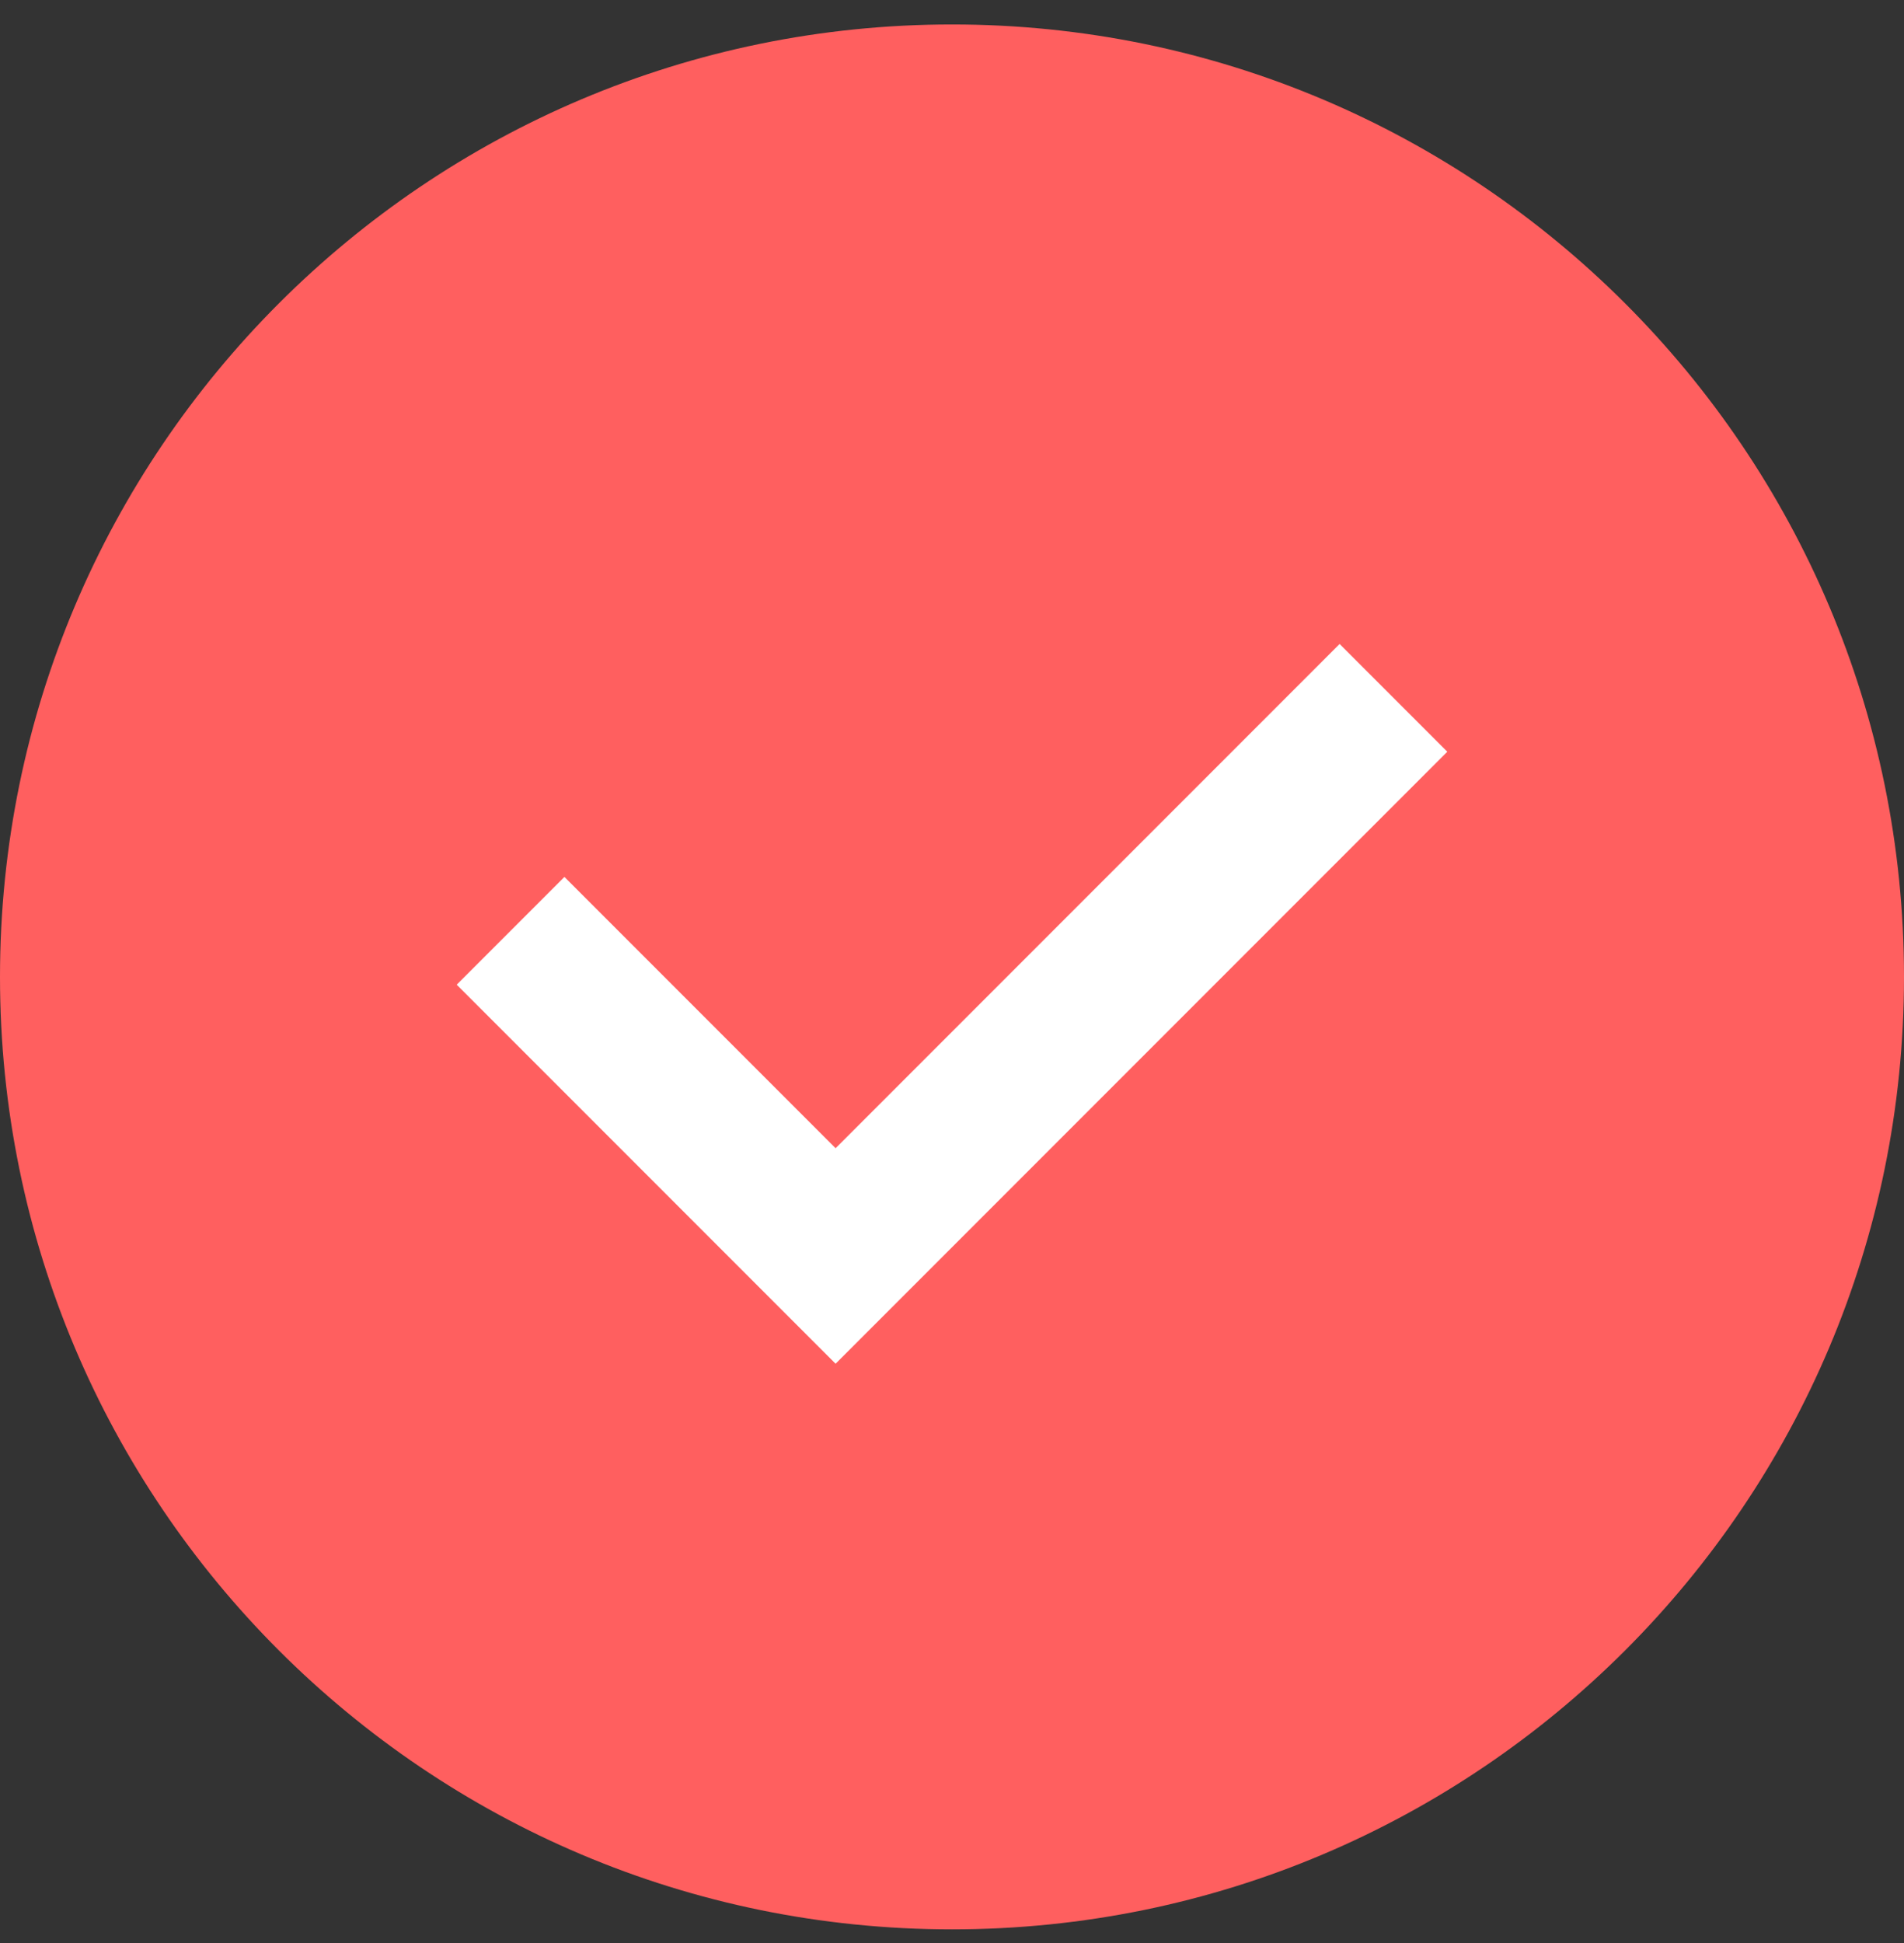
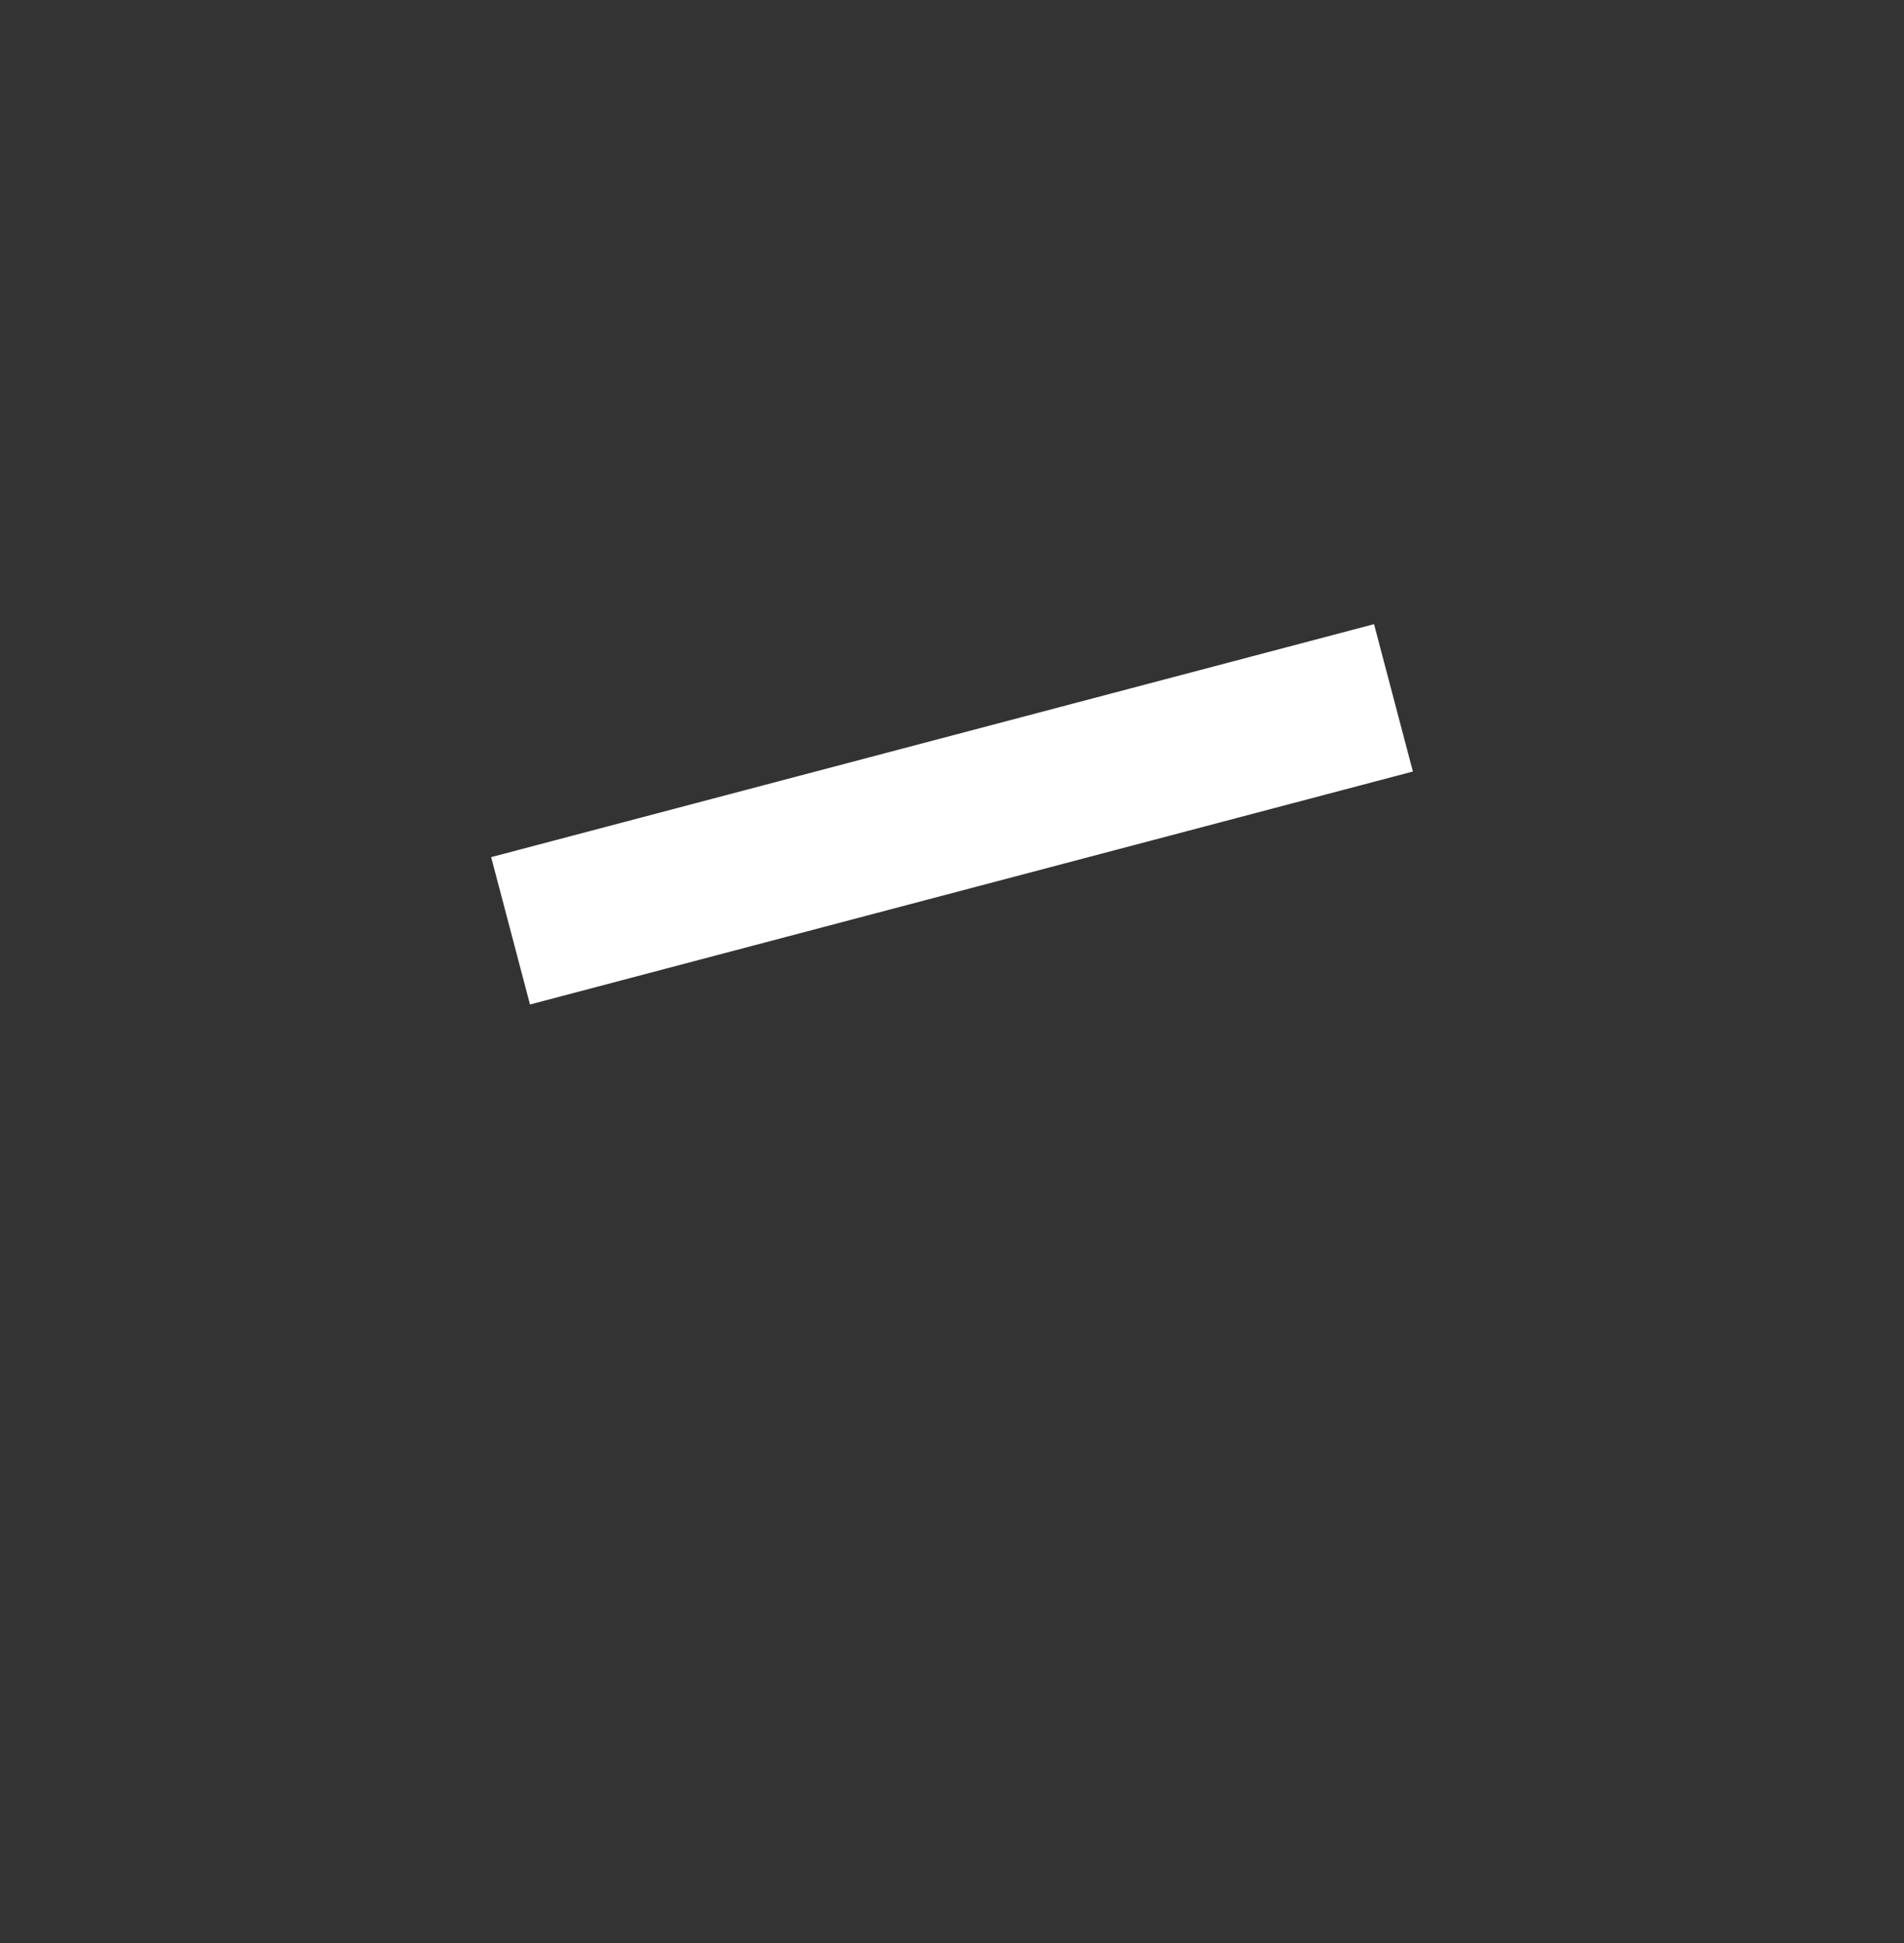
<svg xmlns="http://www.w3.org/2000/svg" width="50" height="51" viewBox="0 0 50 51" fill="none">
  <rect x="0" y="0" width="50" height="51" fill="#333333" stroke="none" />
-   <path d="M25 50.642C38.807 50.642 50 39.449 50 25.642C50 11.835 38.807 0.642 25 0.642C11.193 0.642 0 11.835 0 25.642C0 39.449 11.193 50.642 25 50.642Z" fill="#FF5F5F" />
-   <path d="M36.593 18.317L21.943 32.967L13.408 24.432" stroke="white" stroke-width="4" />
+   <path d="M36.593 18.317L13.408 24.432" stroke="white" stroke-width="4" />
</svg>